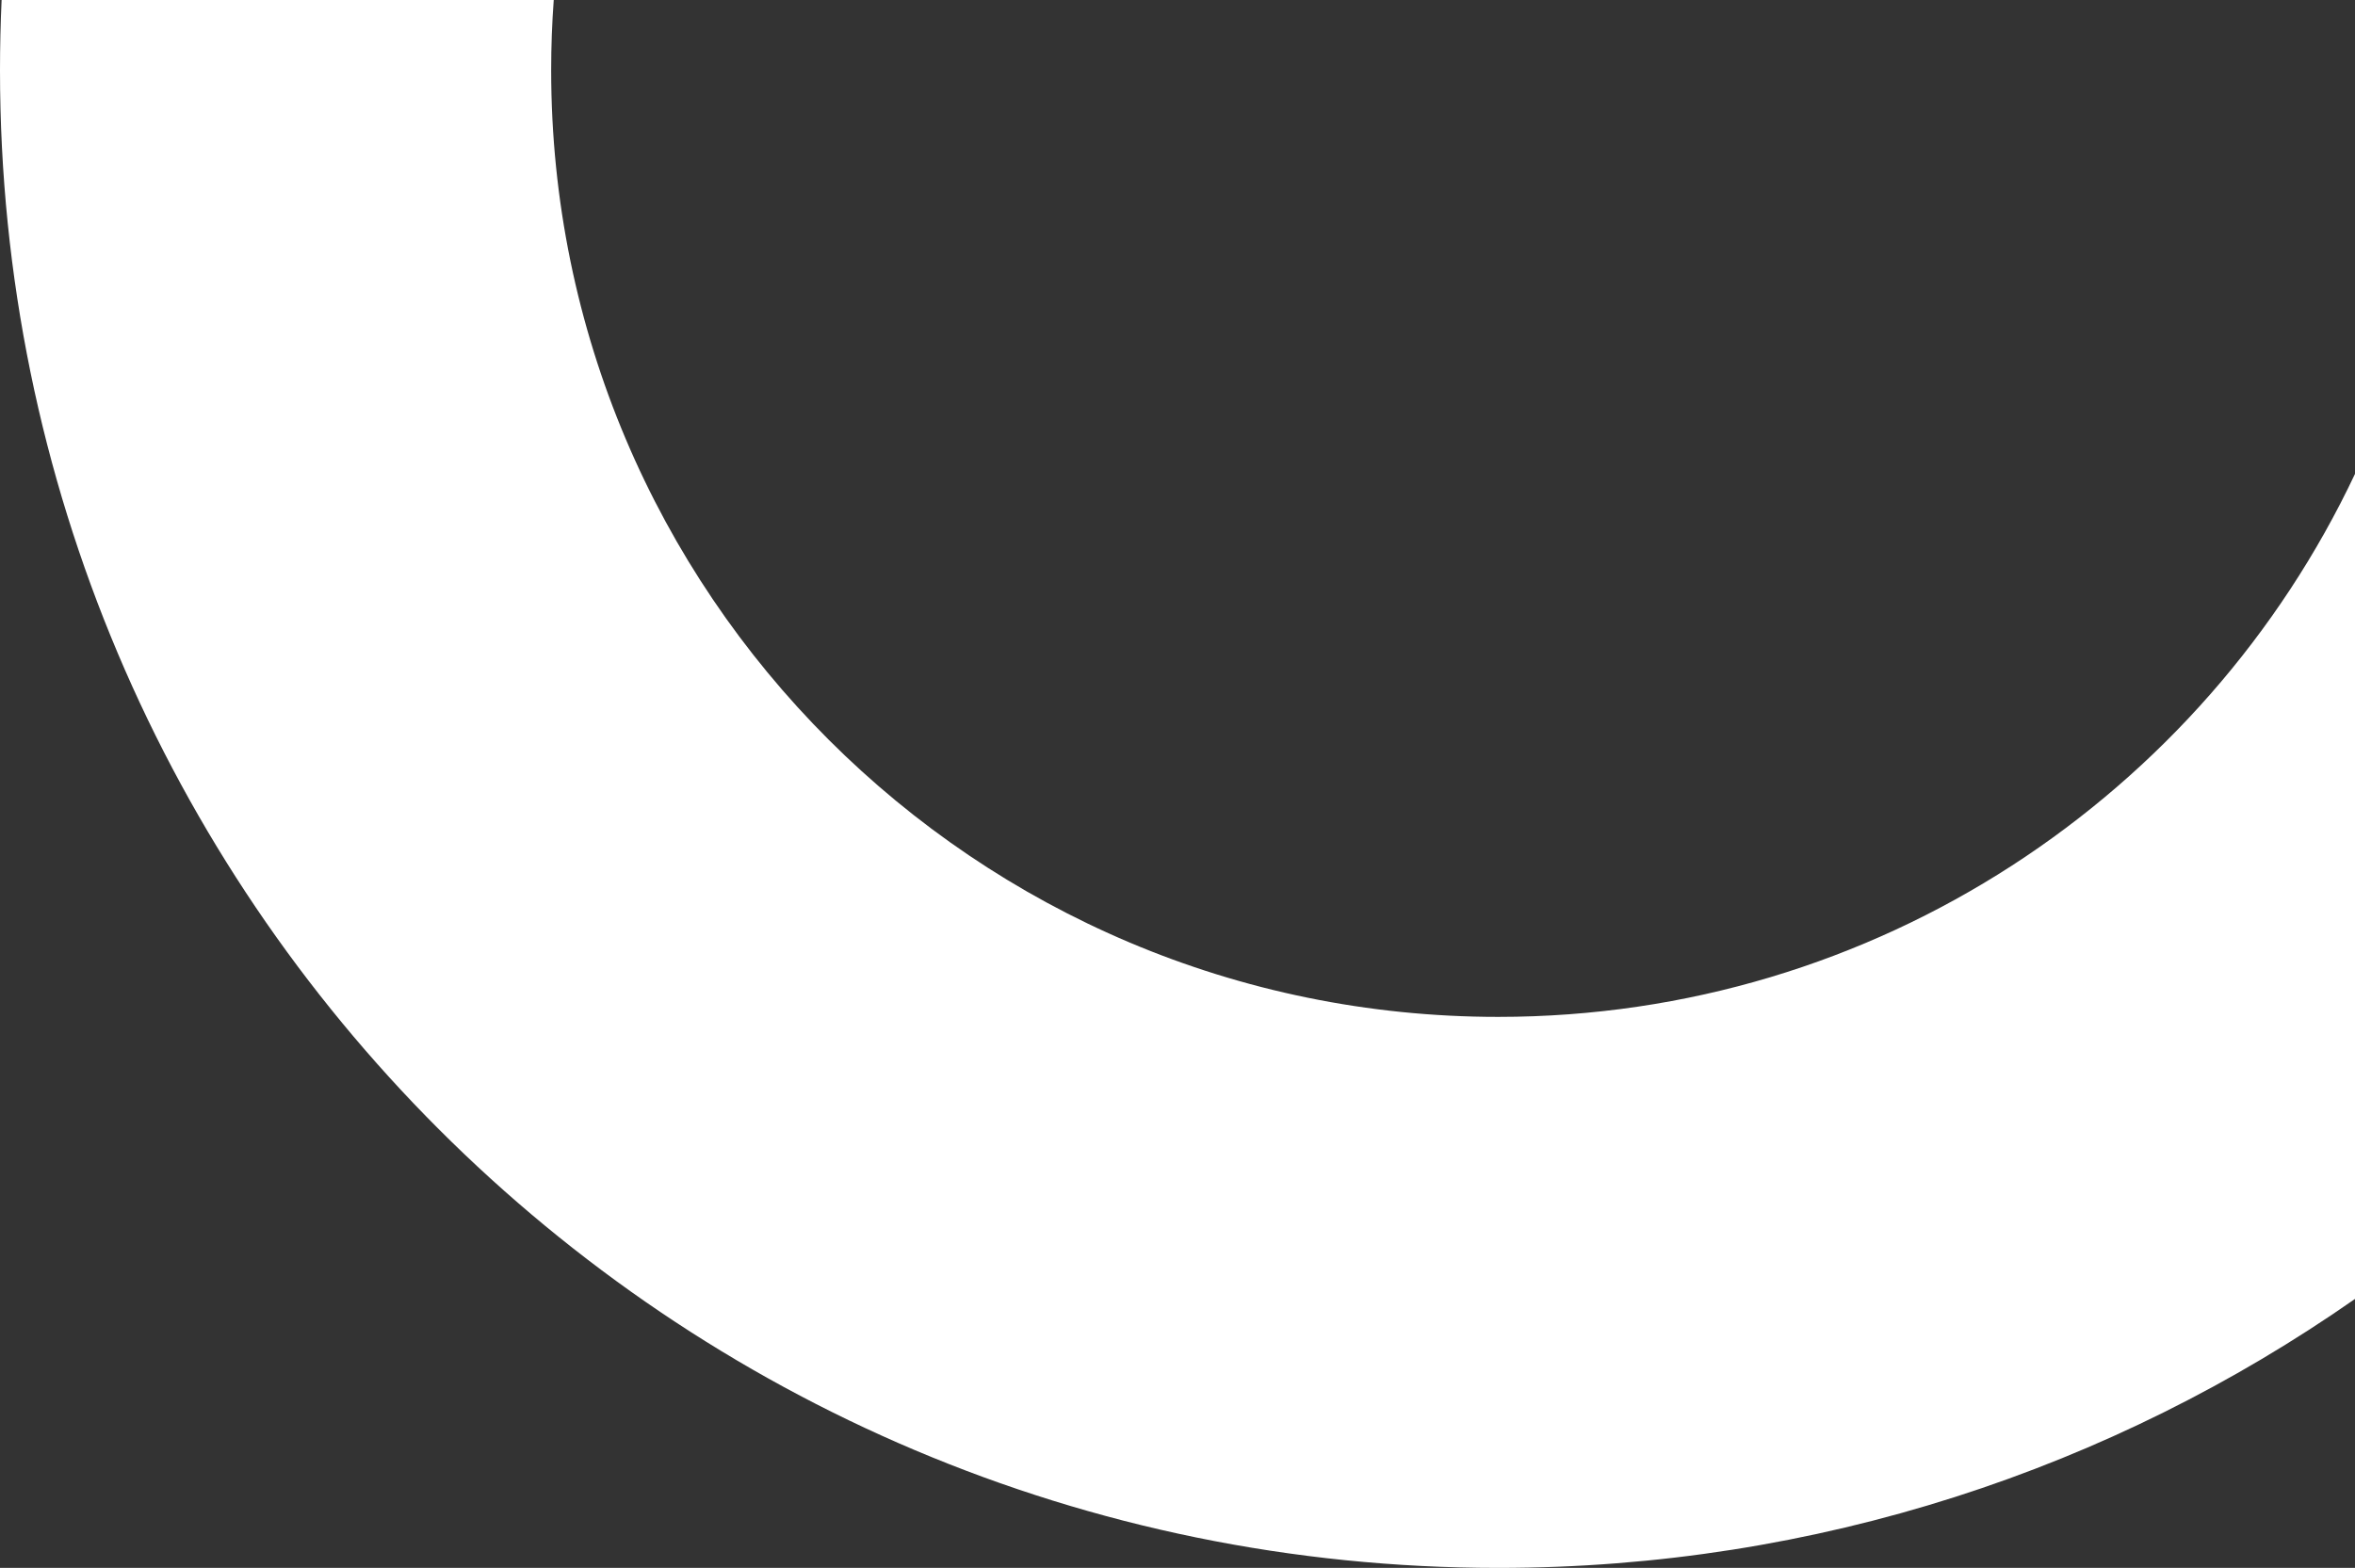
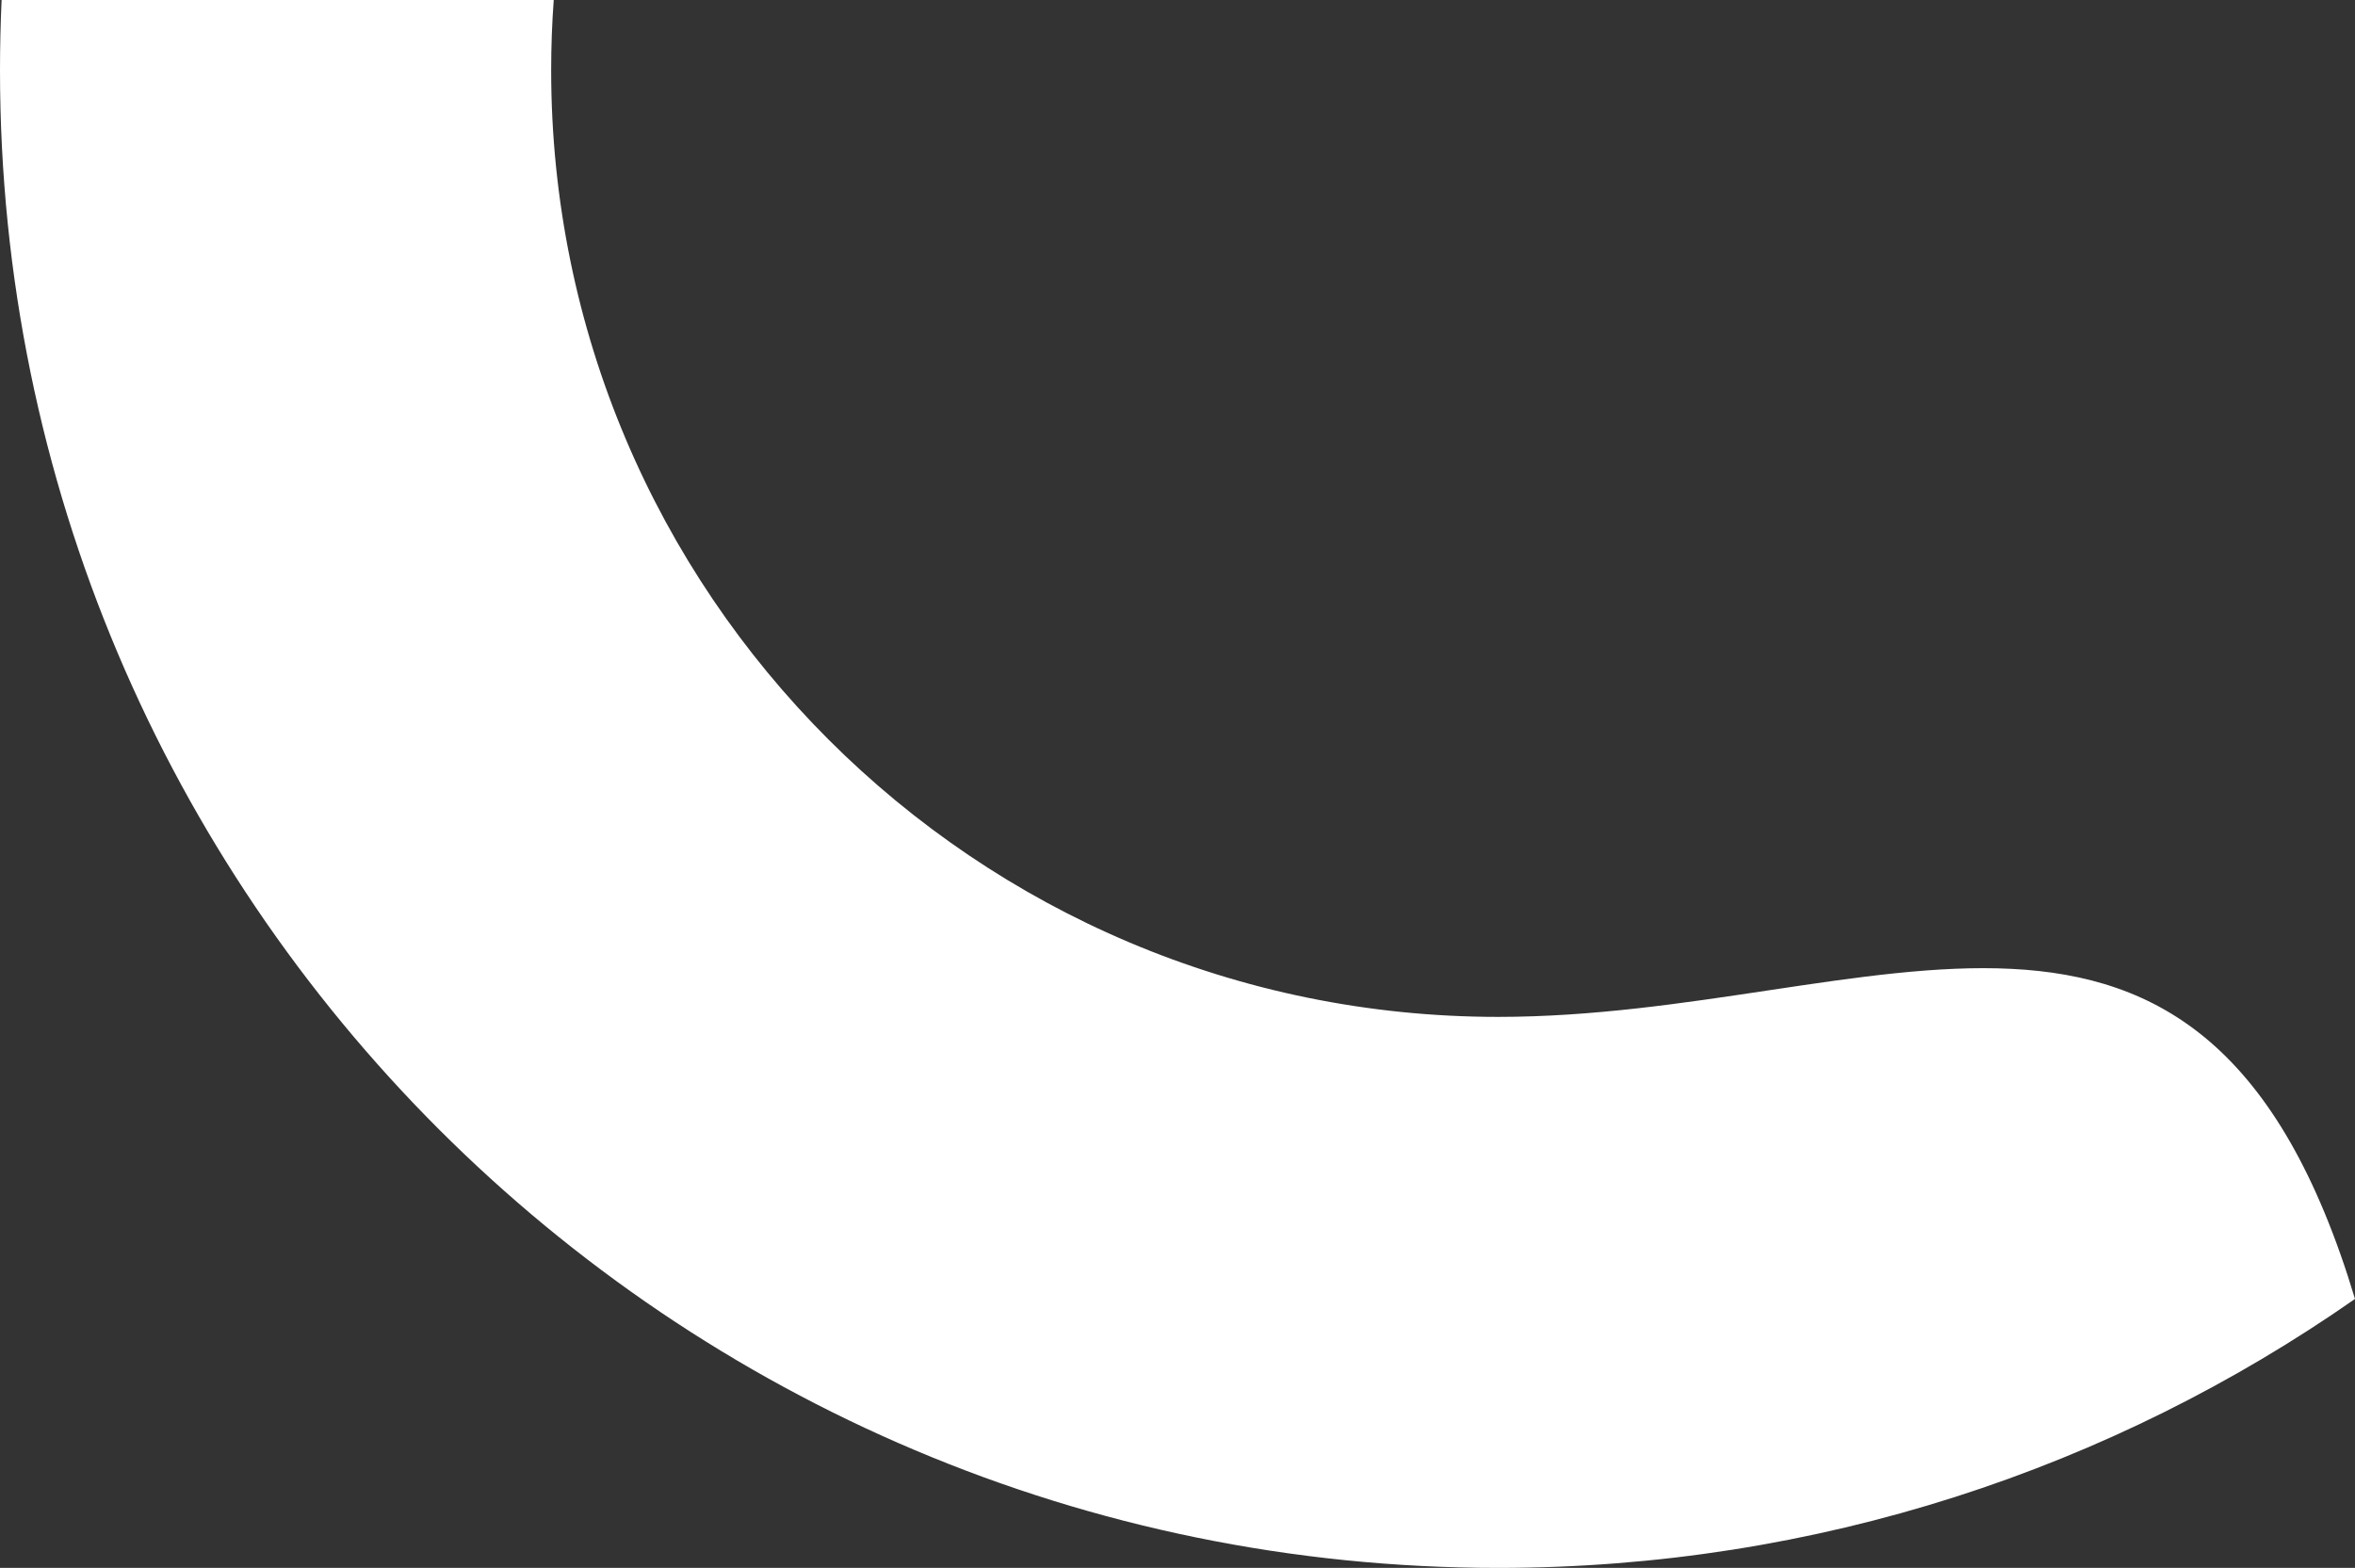
<svg xmlns="http://www.w3.org/2000/svg" width="470" height="313" viewBox="0 0 470 313" fill="none">
  <rect x="0" y="0" width="470" height="313" fill="#333333" stroke="none" />
-   <path d="M0.322 0C0.108 4.64 0 9.307 0 14C0 179.133 133.867 313 299 313C362.589 313 421.542 293.149 470 259.307V94.603C439.748 158.671 374.551 203 299 203C194.618 203 110 118.382 110 14C110 9.291 110.172 4.622 110.511 0H0.322Z" fill="white" />
+   <path d="M0.322 0C0.108 4.64 0 9.307 0 14C0 179.133 133.867 313 299 313C362.589 313 421.542 293.149 470 259.307C439.748 158.671 374.551 203 299 203C194.618 203 110 118.382 110 14C110 9.291 110.172 4.622 110.511 0H0.322Z" fill="white" />
</svg>